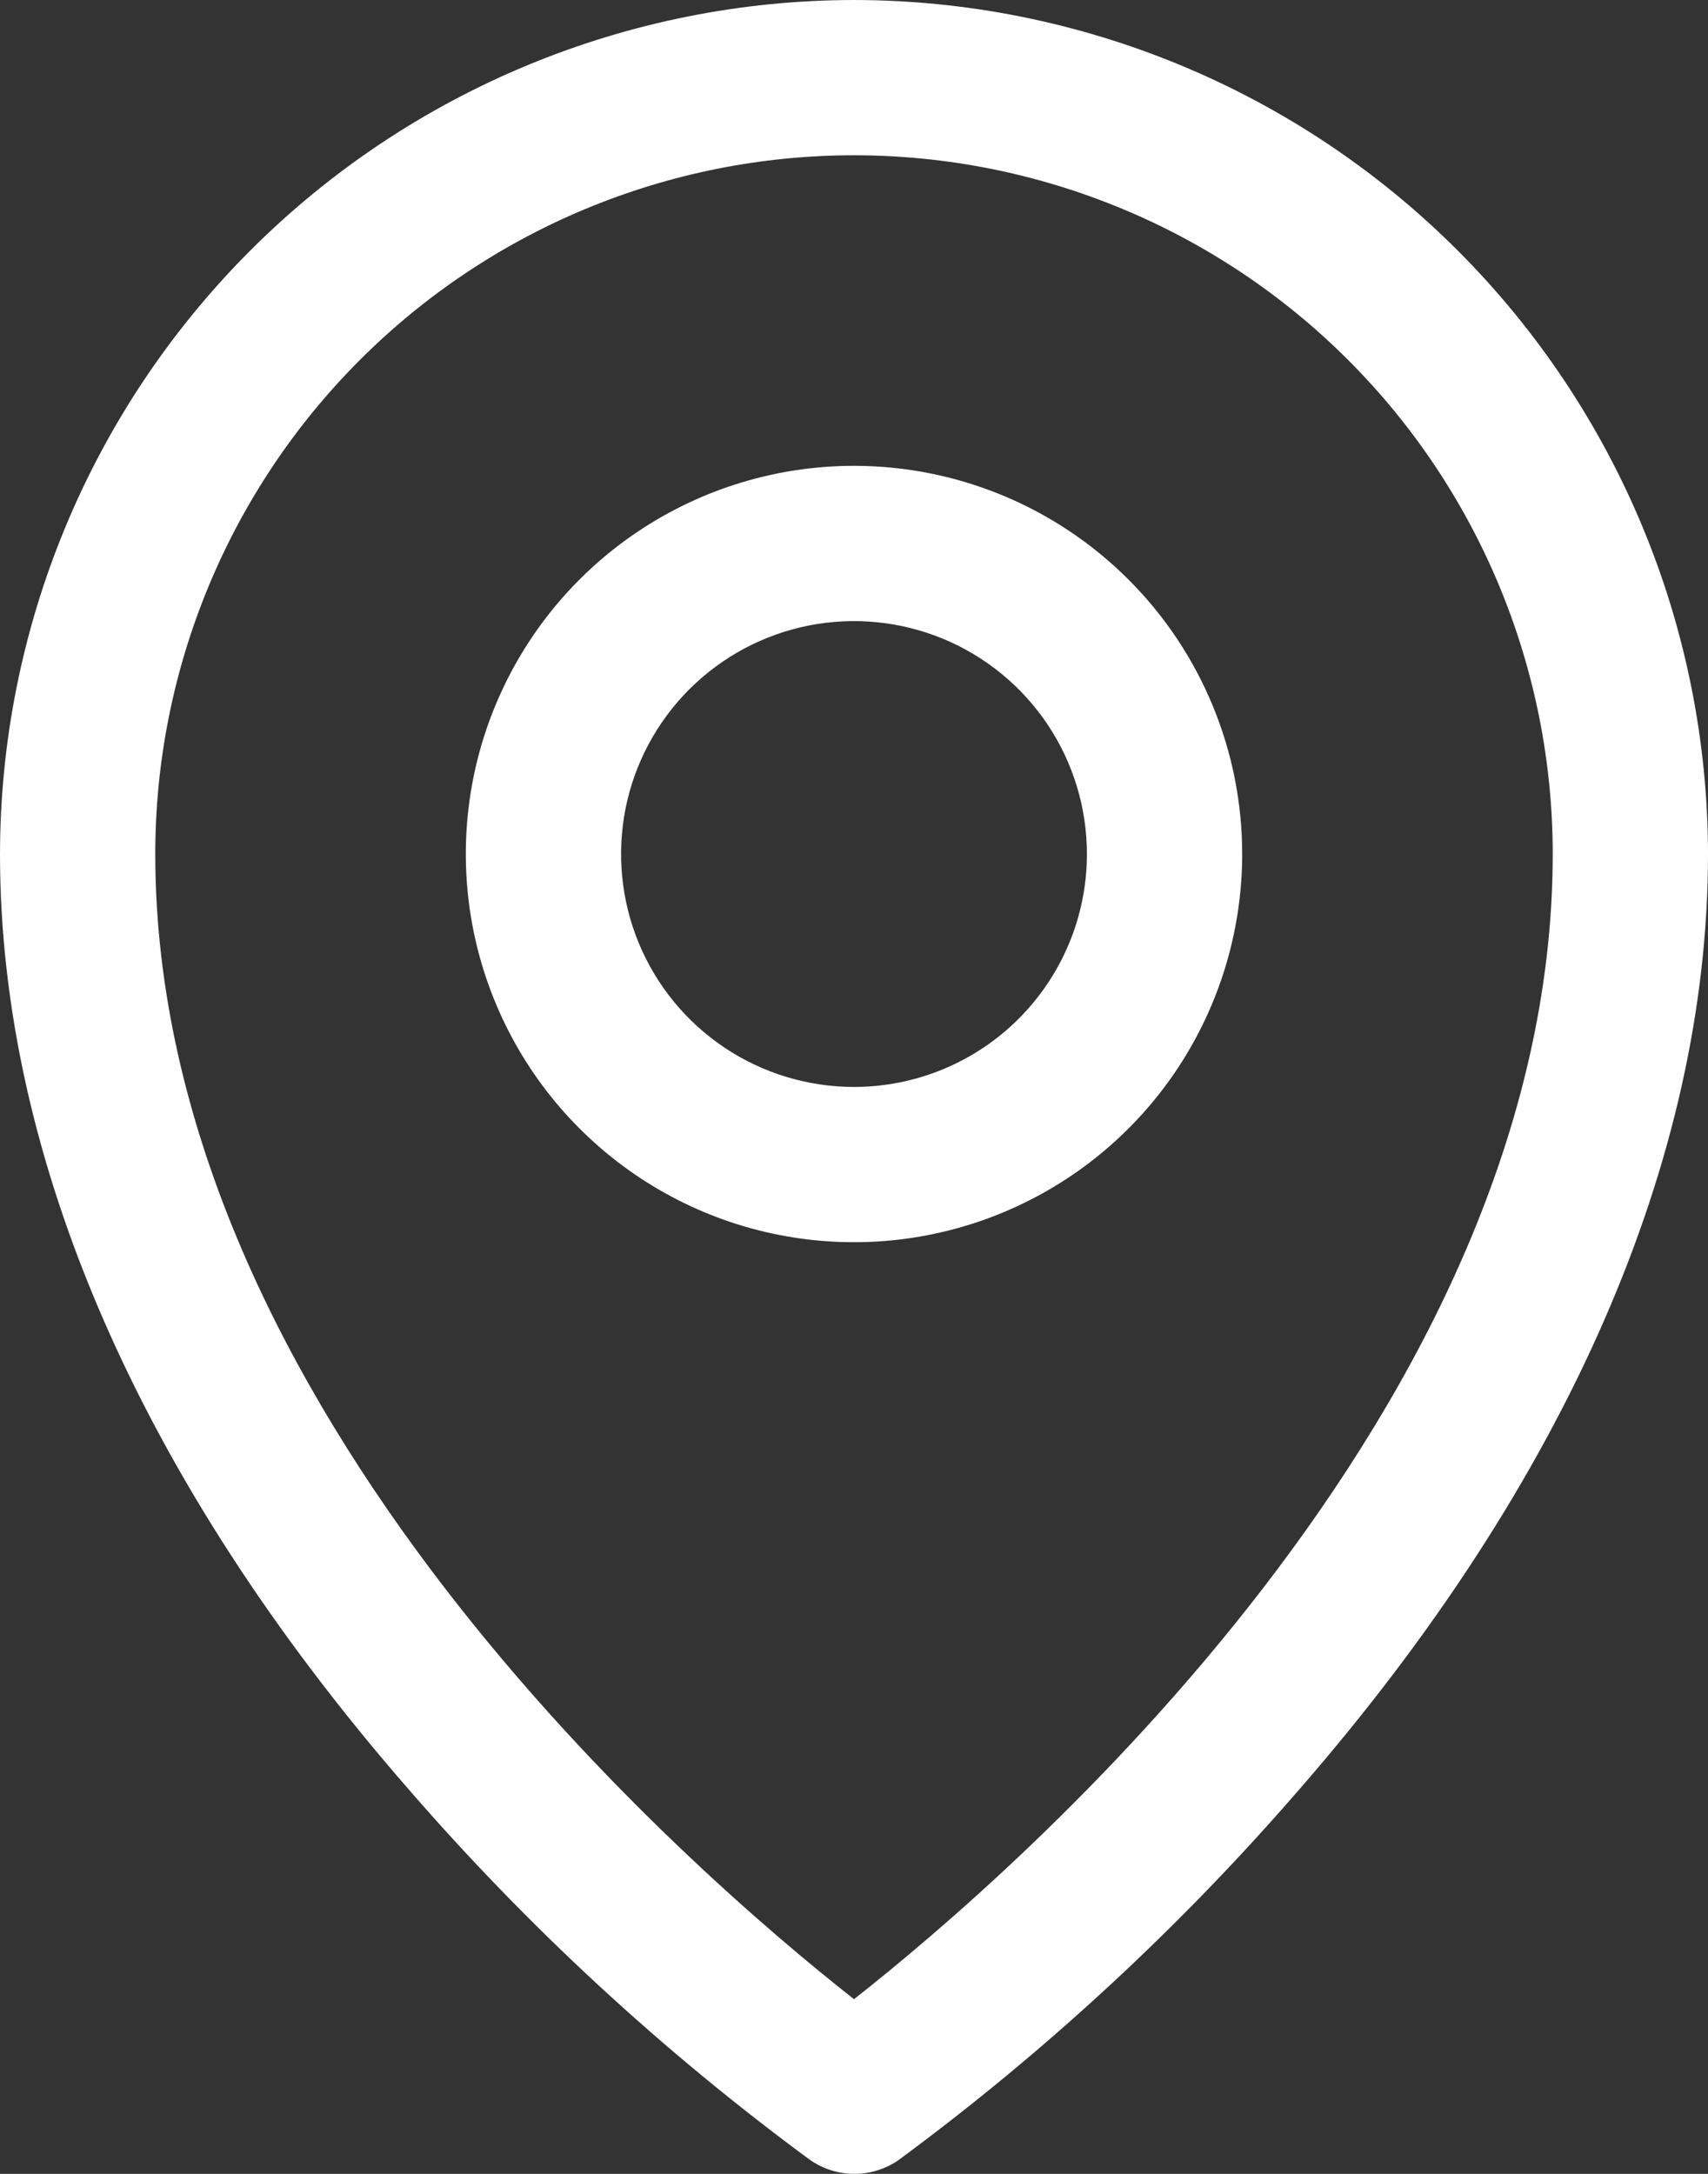
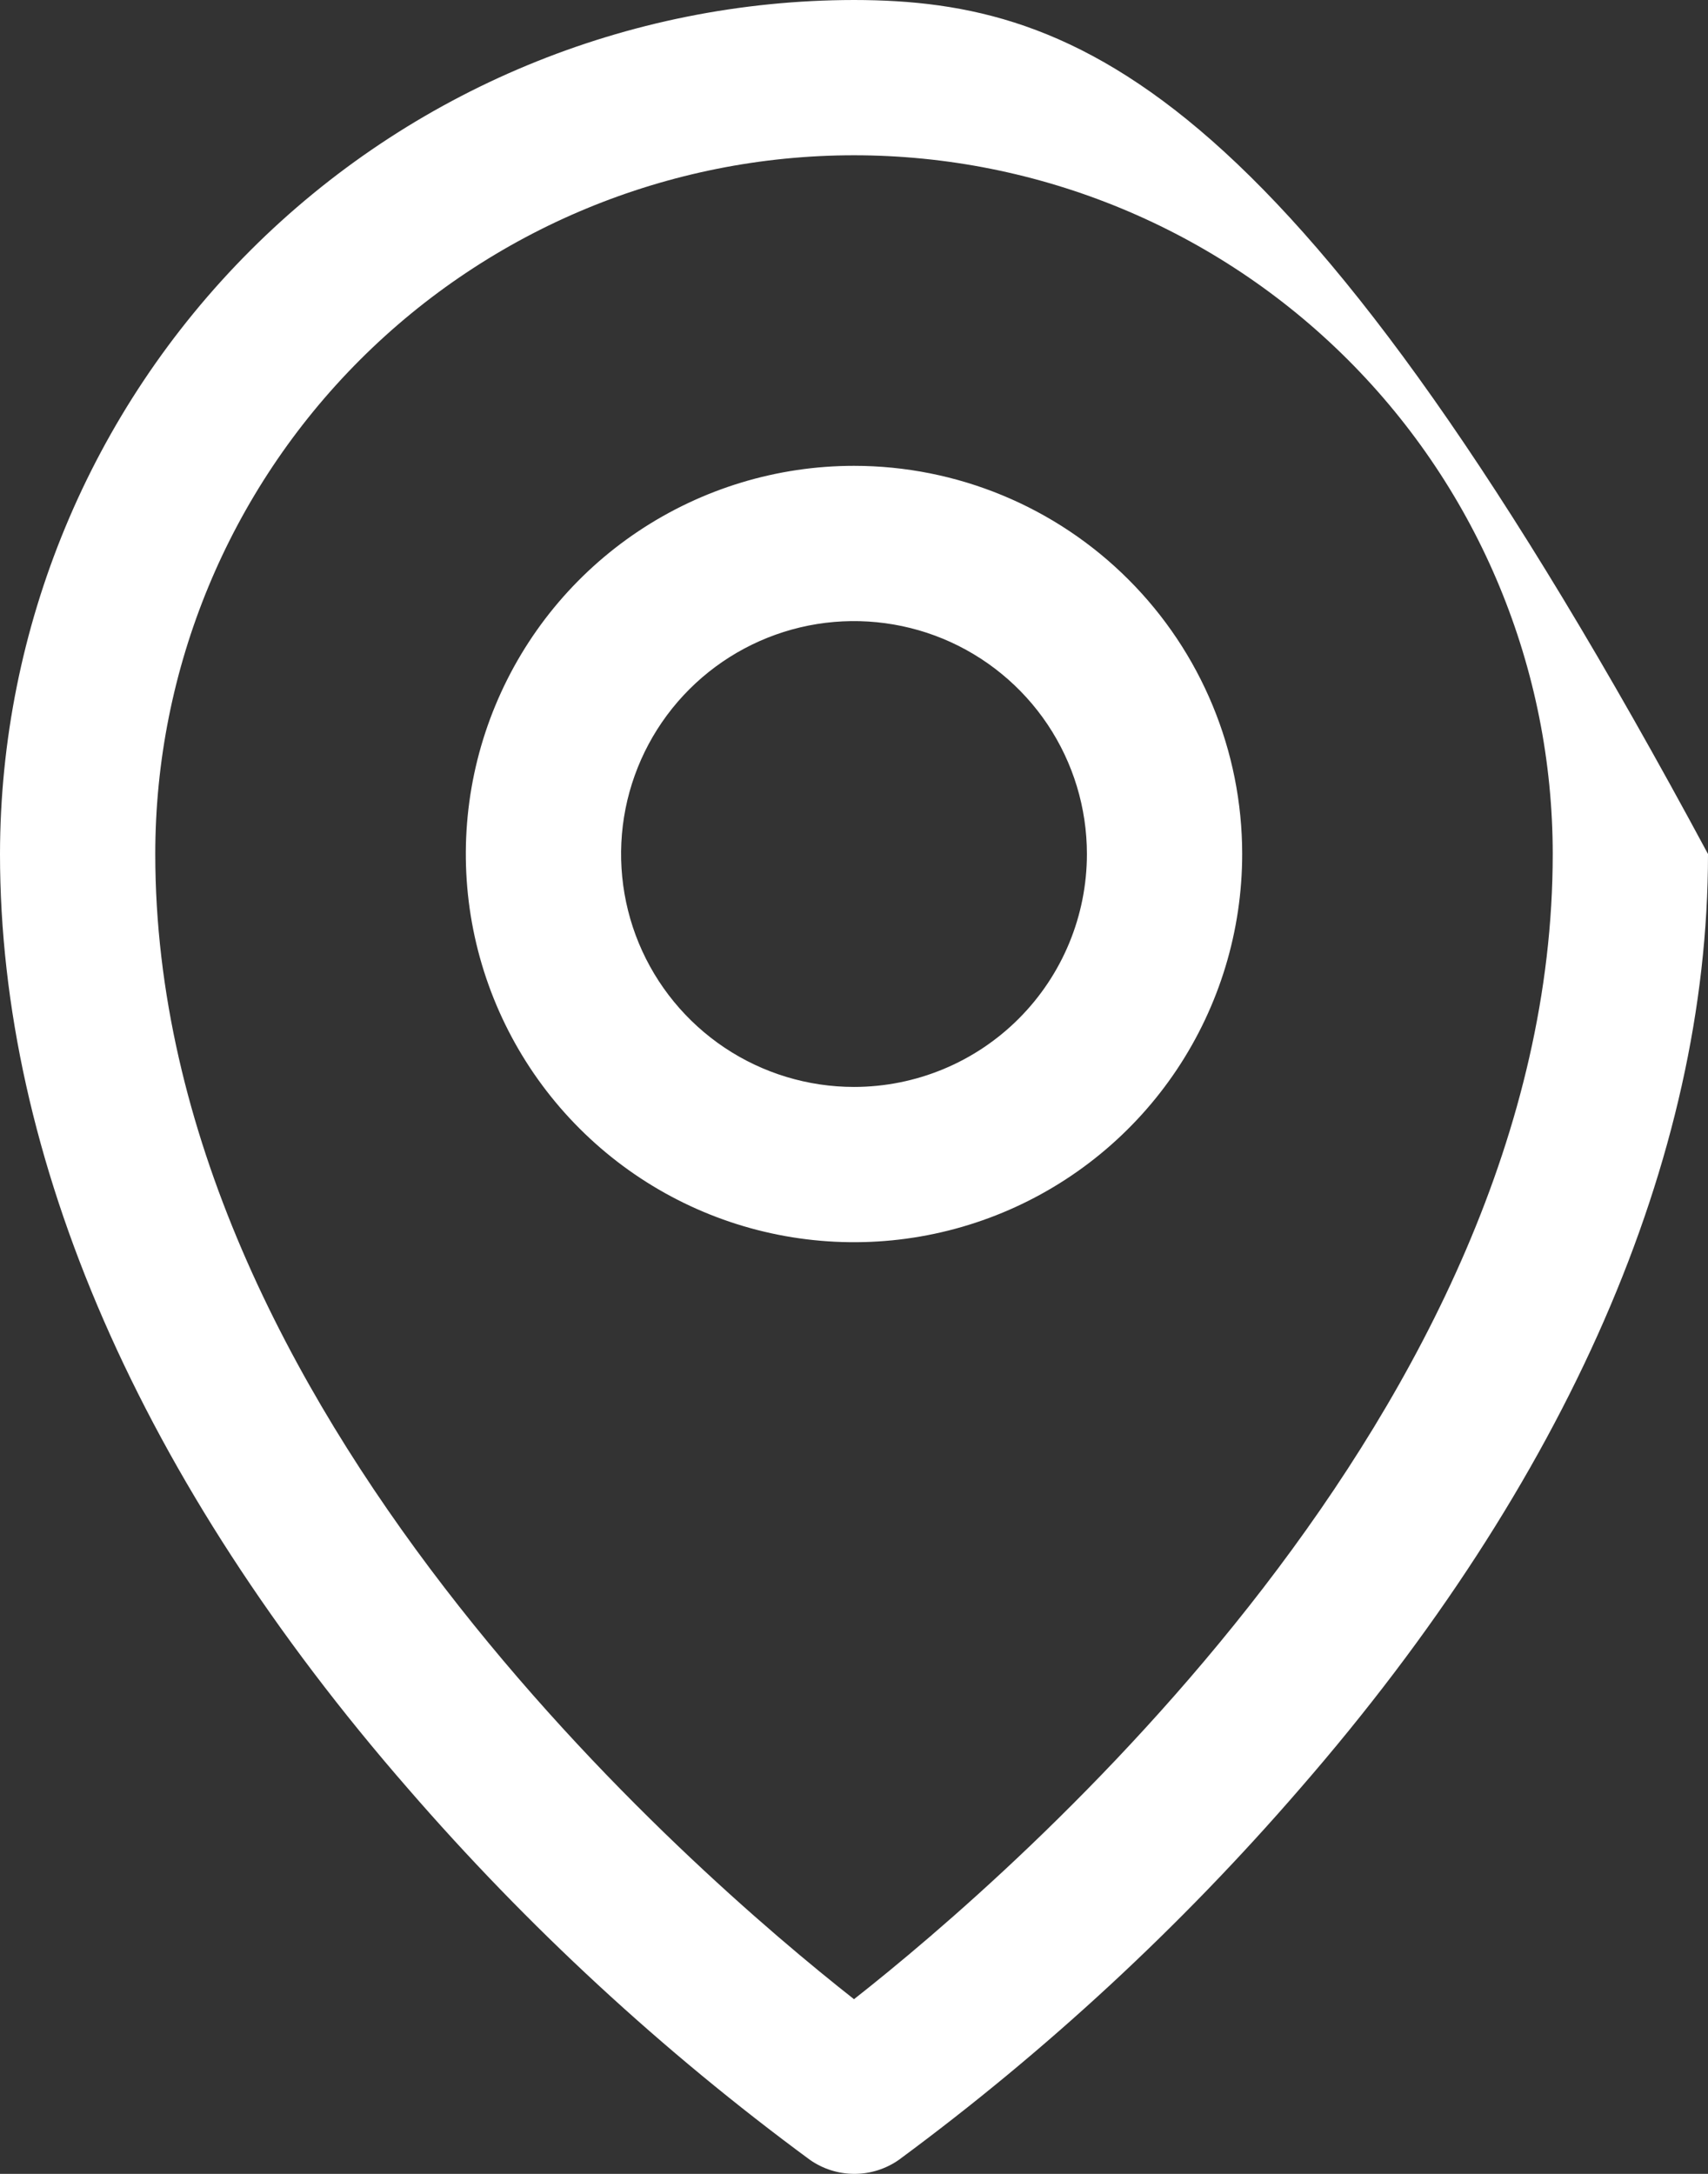
<svg xmlns="http://www.w3.org/2000/svg" width="33" height="42" viewBox="0 0 33 42" fill="none">
  <rect x="0" y="0" width="33" height="42" fill="#333333" stroke="none" />
-   <path d="M16.5 9C15.017 9 13.567 9.44 12.333 10.264C11.1 11.088 10.139 12.259 9.571 13.63C9.003 15 8.855 16.508 9.144 17.963C9.434 19.418 10.148 20.754 11.197 21.803C12.246 22.852 13.582 23.567 15.037 23.856C16.492 24.145 18 23.997 19.37 23.429C20.741 22.861 21.912 21.9 22.736 20.667C23.56 19.433 24 17.983 24 16.5C24 14.511 23.21 12.603 21.803 11.197C20.397 9.79 18.489 9 16.5 9ZM16.5 21C15.61 21 14.74 20.736 14 20.242C13.26 19.747 12.683 19.044 12.342 18.222C12.002 17.4 11.913 16.495 12.086 15.622C12.26 14.749 12.689 13.947 13.318 13.318C13.947 12.689 14.749 12.26 15.622 12.086C16.495 11.913 17.4 12.002 18.222 12.342C19.044 12.683 19.747 13.26 20.242 14C20.736 14.74 21 15.61 21 16.5C21 17.694 20.526 18.838 19.682 19.682C18.838 20.526 17.694 21 16.5 21ZM16.5 0C12.126 0.005 7.931 1.745 4.838 4.838C1.745 7.931 0.005 12.126 0 16.5C0 22.387 2.721 28.628 7.875 34.547C10.191 37.222 12.798 39.63 15.647 41.728C15.899 41.905 16.2 42 16.508 42C16.815 42 17.116 41.905 17.368 41.728C20.212 39.629 22.814 37.221 25.125 34.547C30.272 28.628 33 22.387 33 16.5C32.995 12.126 31.255 7.931 28.162 4.838C25.069 1.745 20.875 0.005 16.5 0ZM16.5 38.625C13.401 36.188 3 27.234 3 16.5C3 12.92 4.422 9.486 6.954 6.954C9.486 4.422 12.92 3 16.5 3C20.08 3 23.514 4.422 26.046 6.954C28.578 9.486 30 12.92 30 16.5C30 27.231 19.599 36.188 16.5 38.625Z" fill="white" />
+   <path d="M16.5 9C15.017 9 13.567 9.44 12.333 10.264C11.1 11.088 10.139 12.259 9.571 13.63C9.003 15 8.855 16.508 9.144 17.963C9.434 19.418 10.148 20.754 11.197 21.803C12.246 22.852 13.582 23.567 15.037 23.856C16.492 24.145 18 23.997 19.37 23.429C20.741 22.861 21.912 21.9 22.736 20.667C23.56 19.433 24 17.983 24 16.5C24 14.511 23.21 12.603 21.803 11.197C20.397 9.79 18.489 9 16.5 9ZM16.5 21C15.61 21 14.74 20.736 14 20.242C13.26 19.747 12.683 19.044 12.342 18.222C12.002 17.4 11.913 16.495 12.086 15.622C12.26 14.749 12.689 13.947 13.318 13.318C13.947 12.689 14.749 12.26 15.622 12.086C16.495 11.913 17.4 12.002 18.222 12.342C19.044 12.683 19.747 13.26 20.242 14C20.736 14.74 21 15.61 21 16.5C21 17.694 20.526 18.838 19.682 19.682C18.838 20.526 17.694 21 16.5 21ZM16.5 0C12.126 0.005 7.931 1.745 4.838 4.838C1.745 7.931 0.005 12.126 0 16.5C0 22.387 2.721 28.628 7.875 34.547C10.191 37.222 12.798 39.63 15.647 41.728C15.899 41.905 16.2 42 16.508 42C16.815 42 17.116 41.905 17.368 41.728C20.212 39.629 22.814 37.221 25.125 34.547C30.272 28.628 33 22.387 33 16.5C25.069 1.745 20.875 0.005 16.5 0ZM16.5 38.625C13.401 36.188 3 27.234 3 16.5C3 12.92 4.422 9.486 6.954 6.954C9.486 4.422 12.92 3 16.5 3C20.08 3 23.514 4.422 26.046 6.954C28.578 9.486 30 12.92 30 16.5C30 27.231 19.599 36.188 16.5 38.625Z" fill="white" />
</svg>